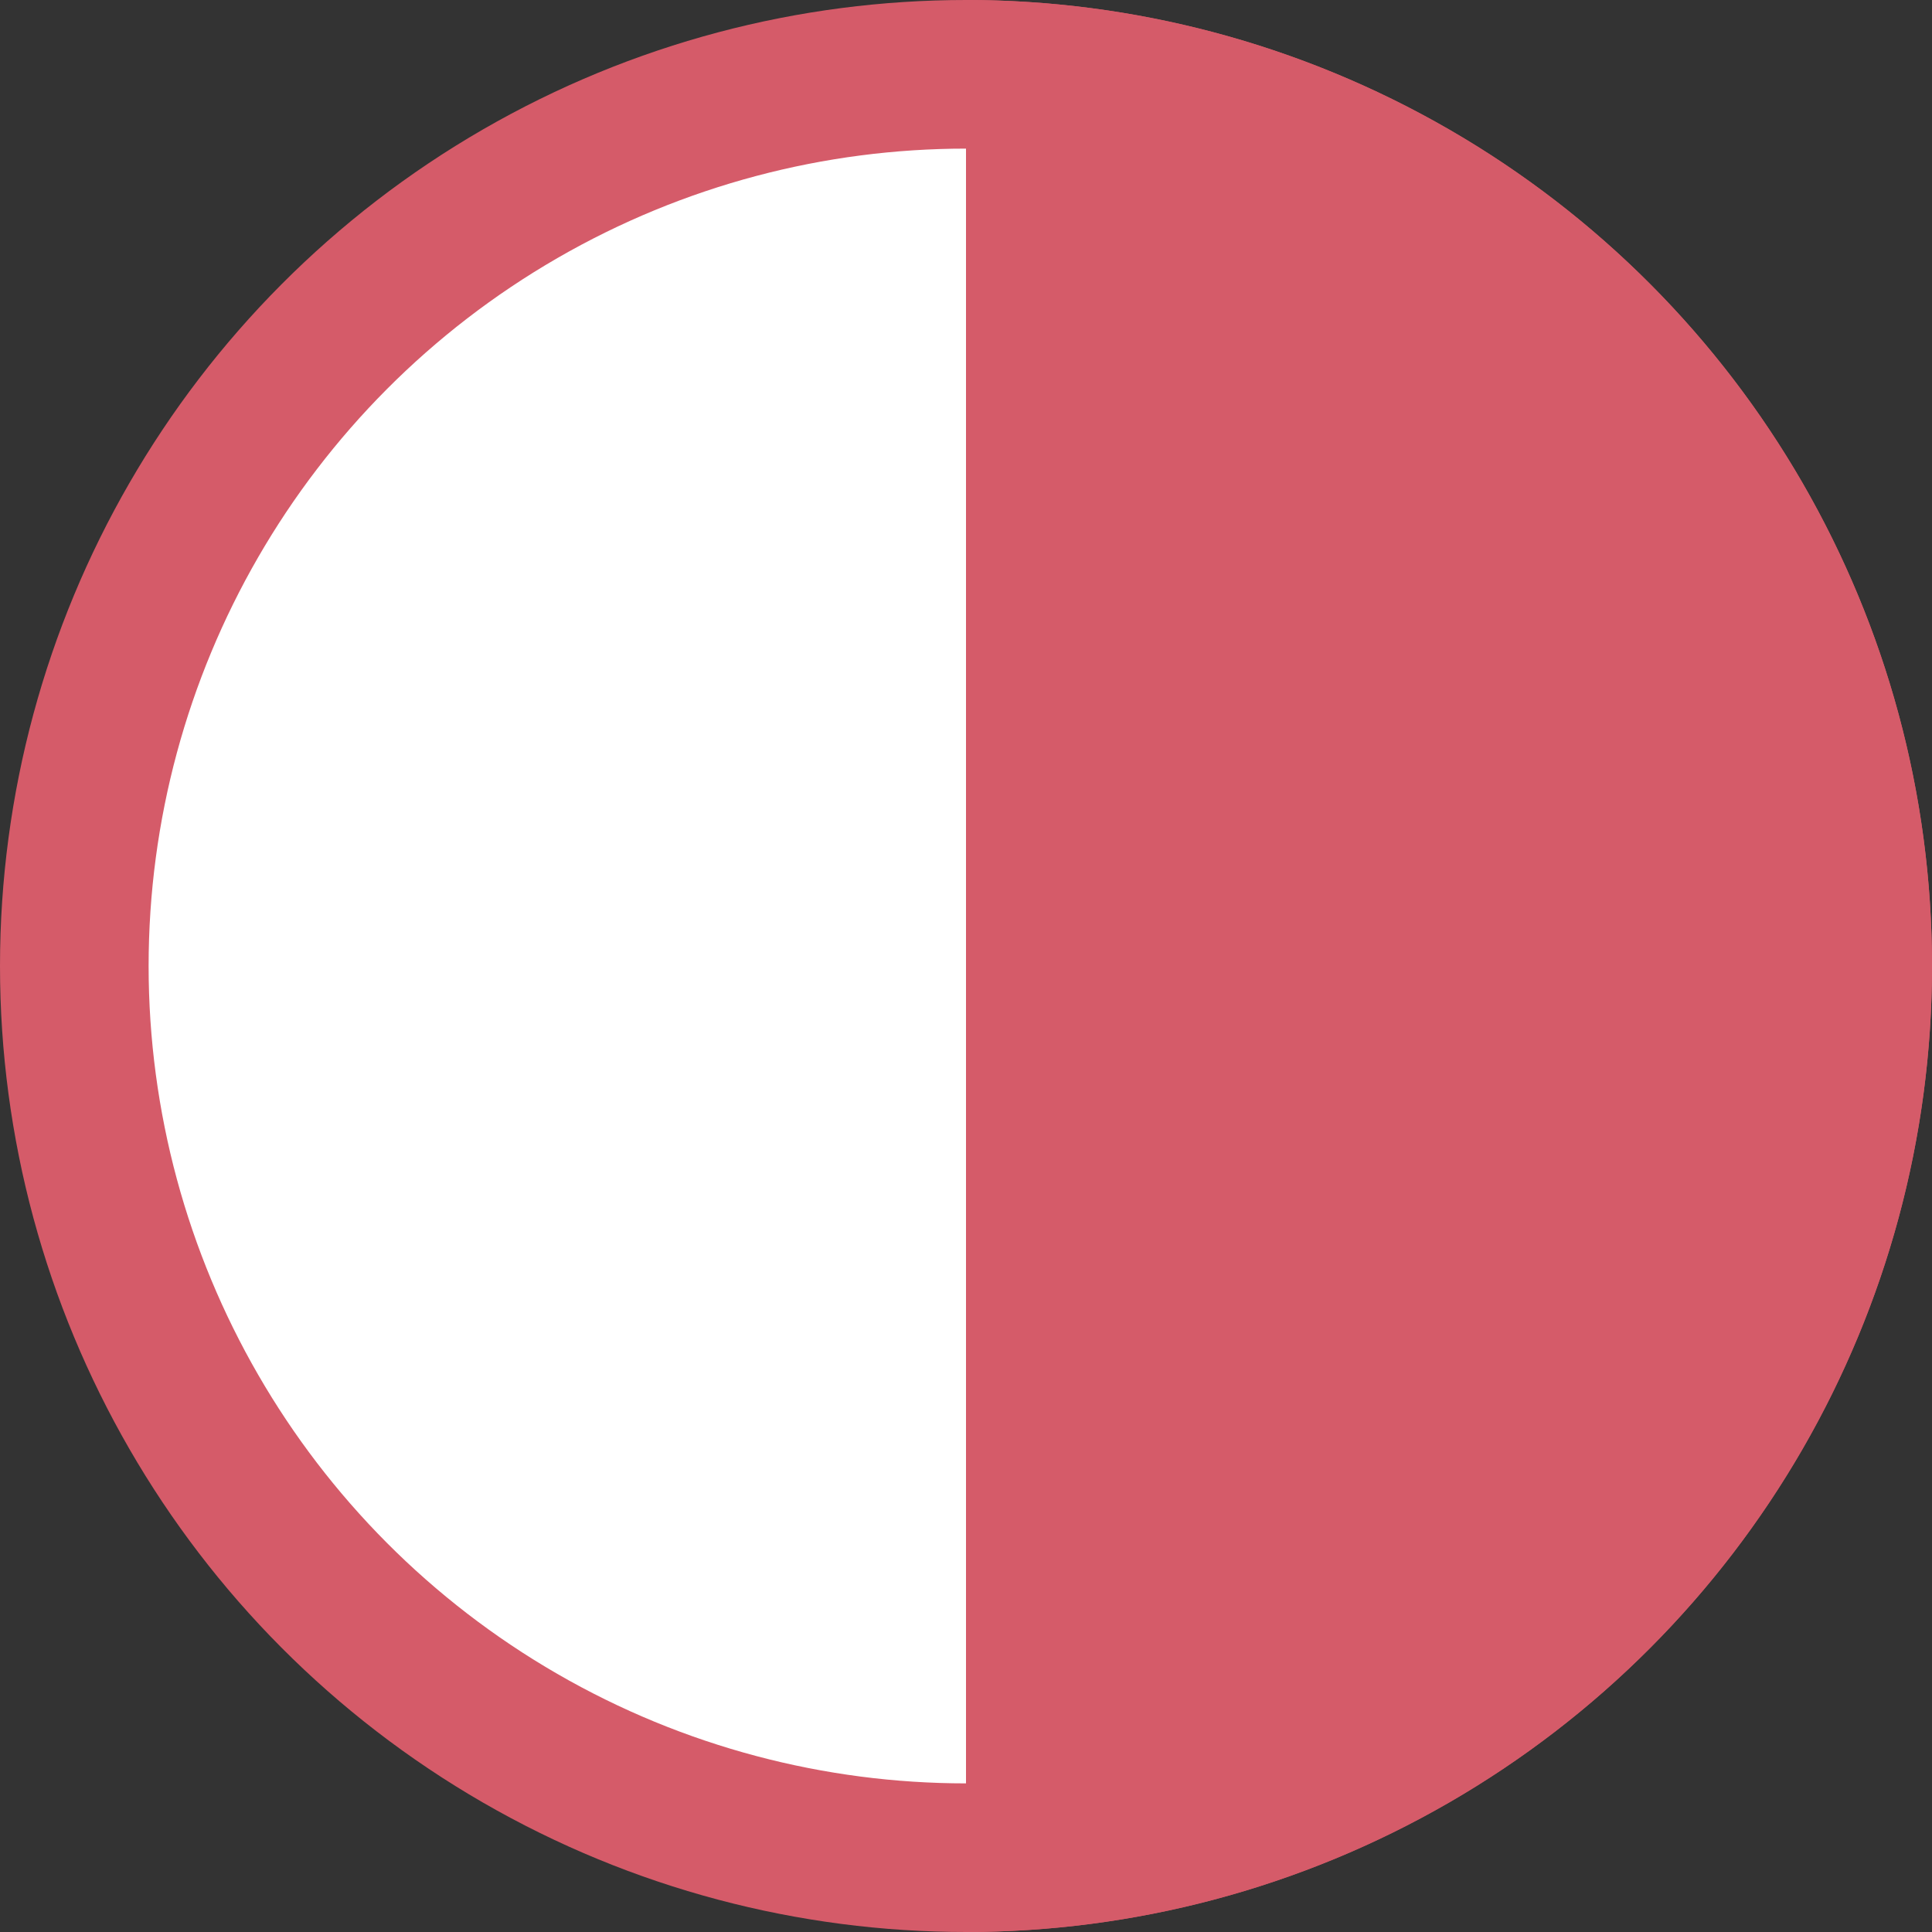
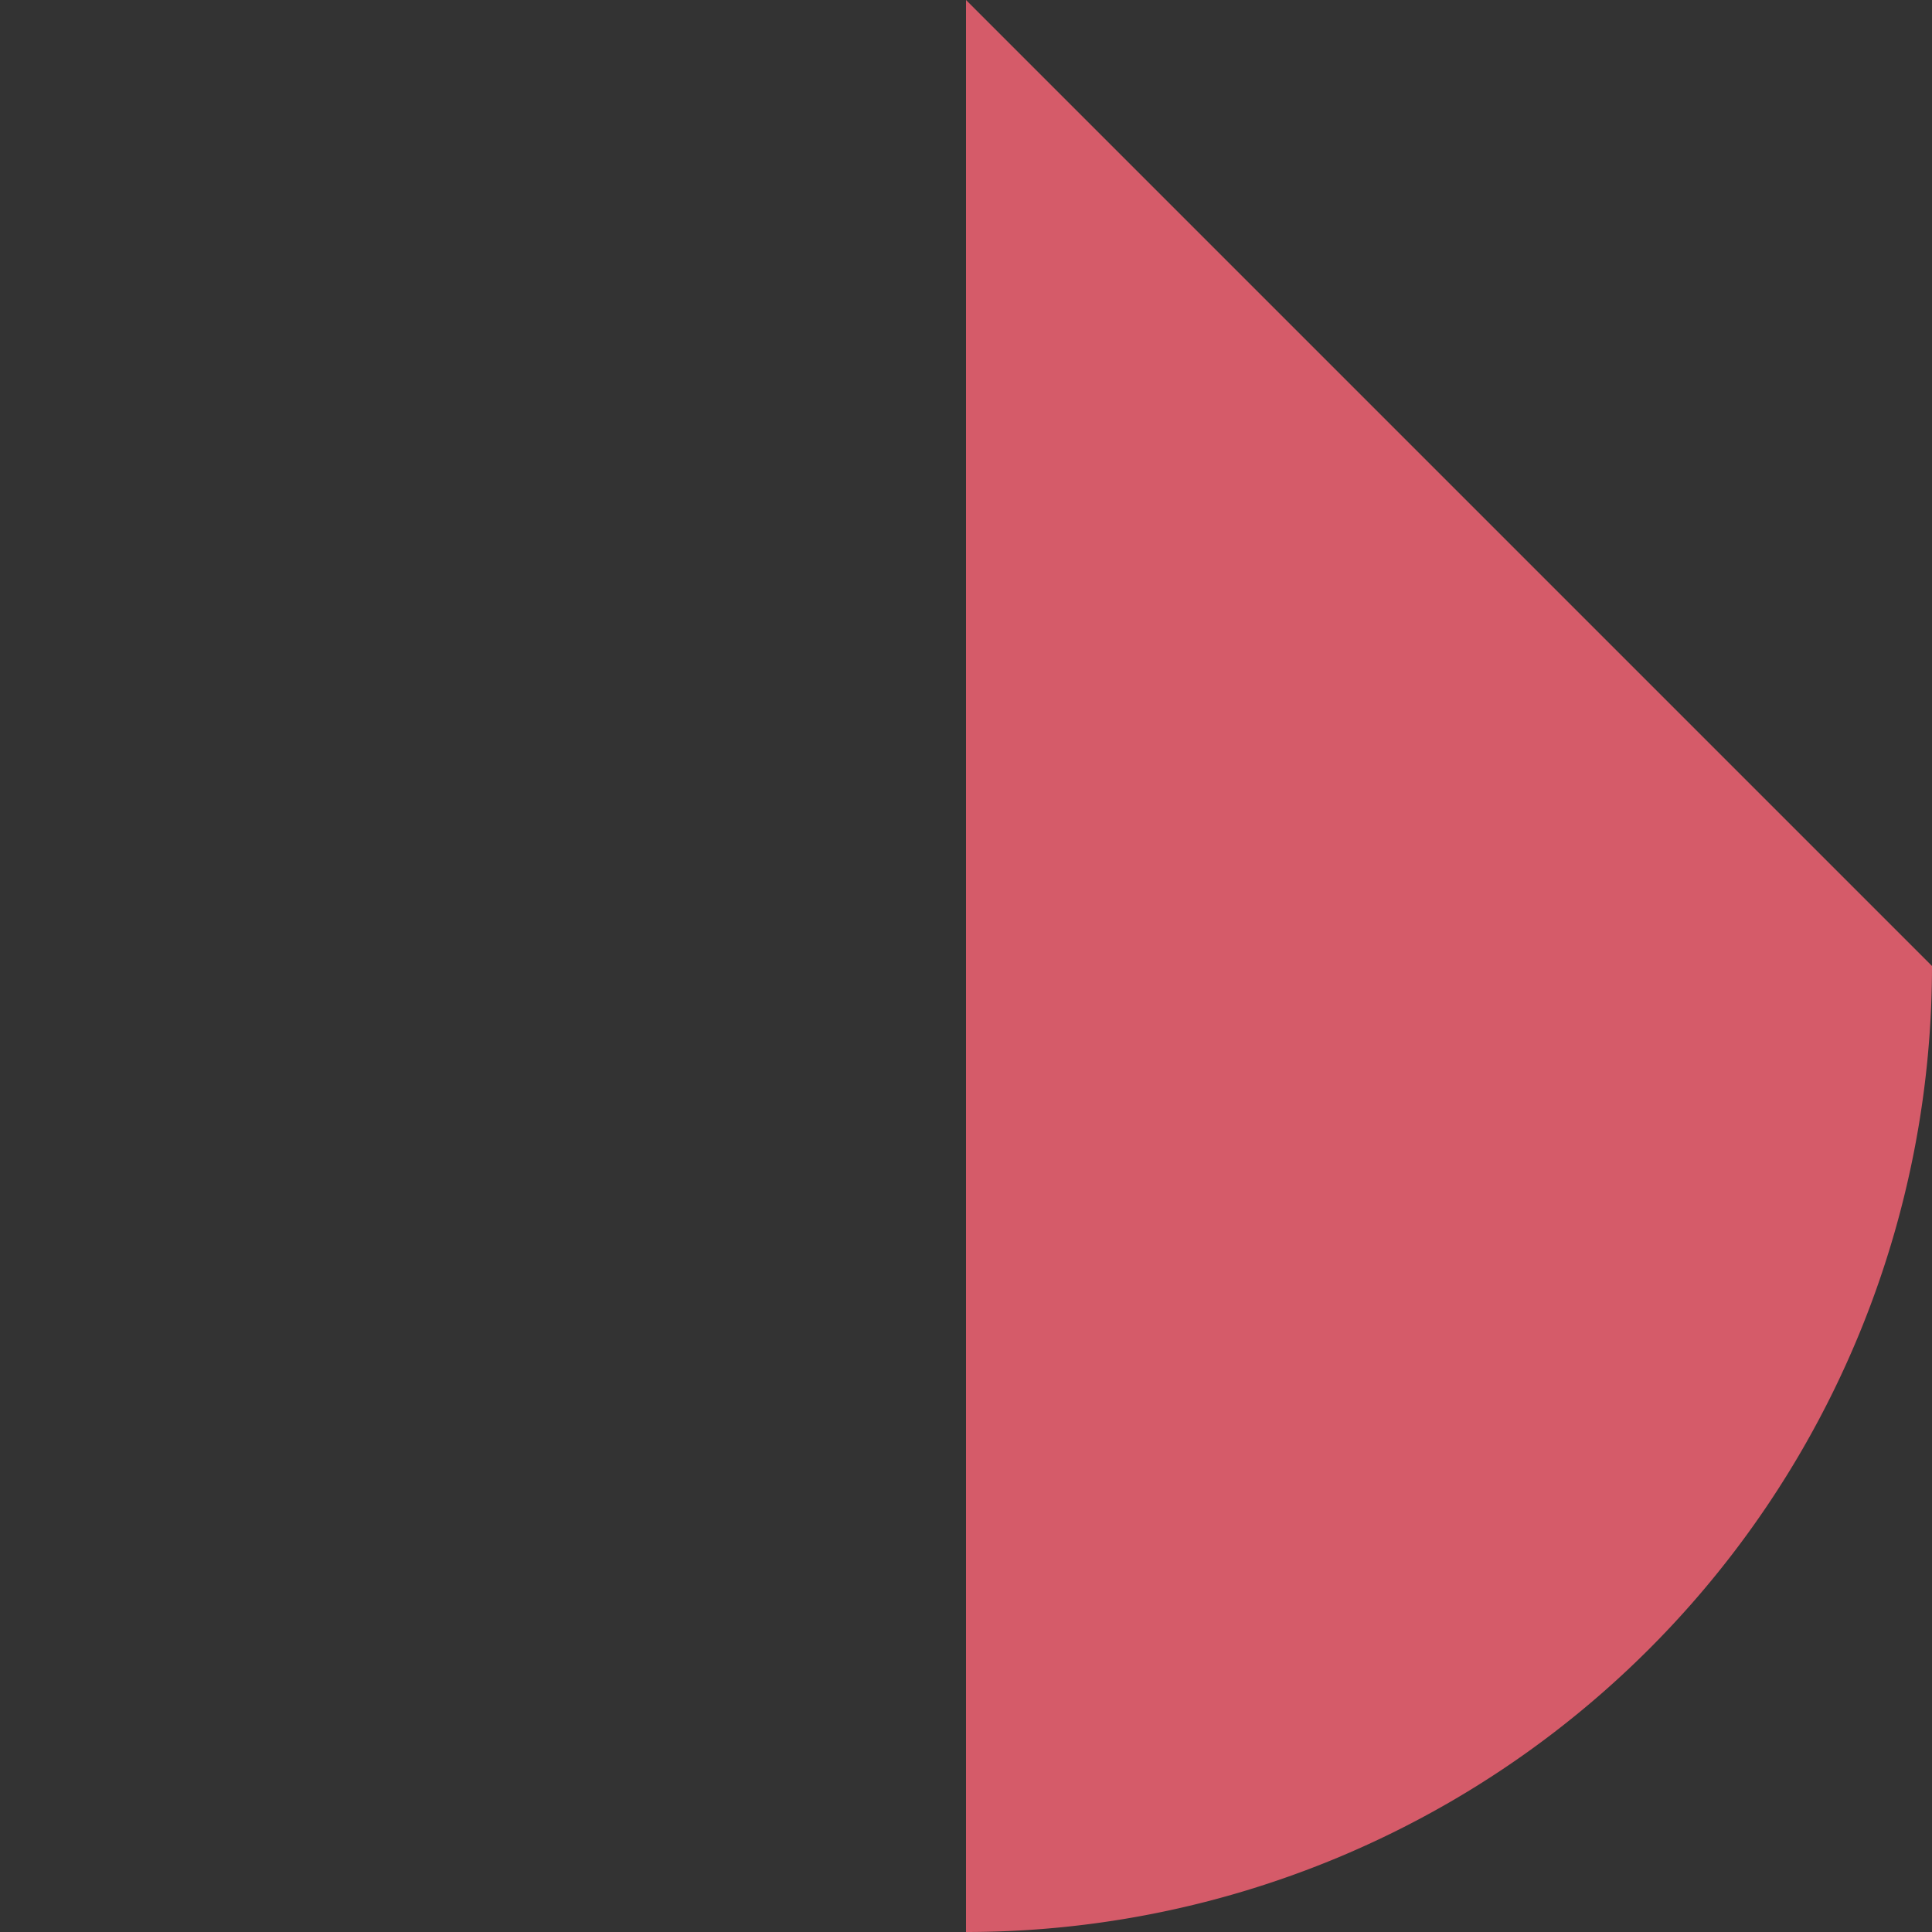
<svg xmlns="http://www.w3.org/2000/svg" width="13" height="13" viewBox="0 0 13 13">
  <rect x="0" y="0" width="13" height="13" fill="#333333" stroke="none" />
  <title>Zunehmender Mond</title>
-   <circle fill="#fff" stroke="#D55B69" cx="6.5" cy="6.5" r="6" />
-   <path transform="translate(6 0)" d="M7 6.5A6.5 6.5 0 0 1 .5 13V0A6.5 6.5 0 0 1 7 6.5z" fill="#D55B69" />
+   <path transform="translate(6 0)" d="M7 6.5A6.5 6.5 0 0 1 .5 13V0z" fill="#D55B69" />
</svg>